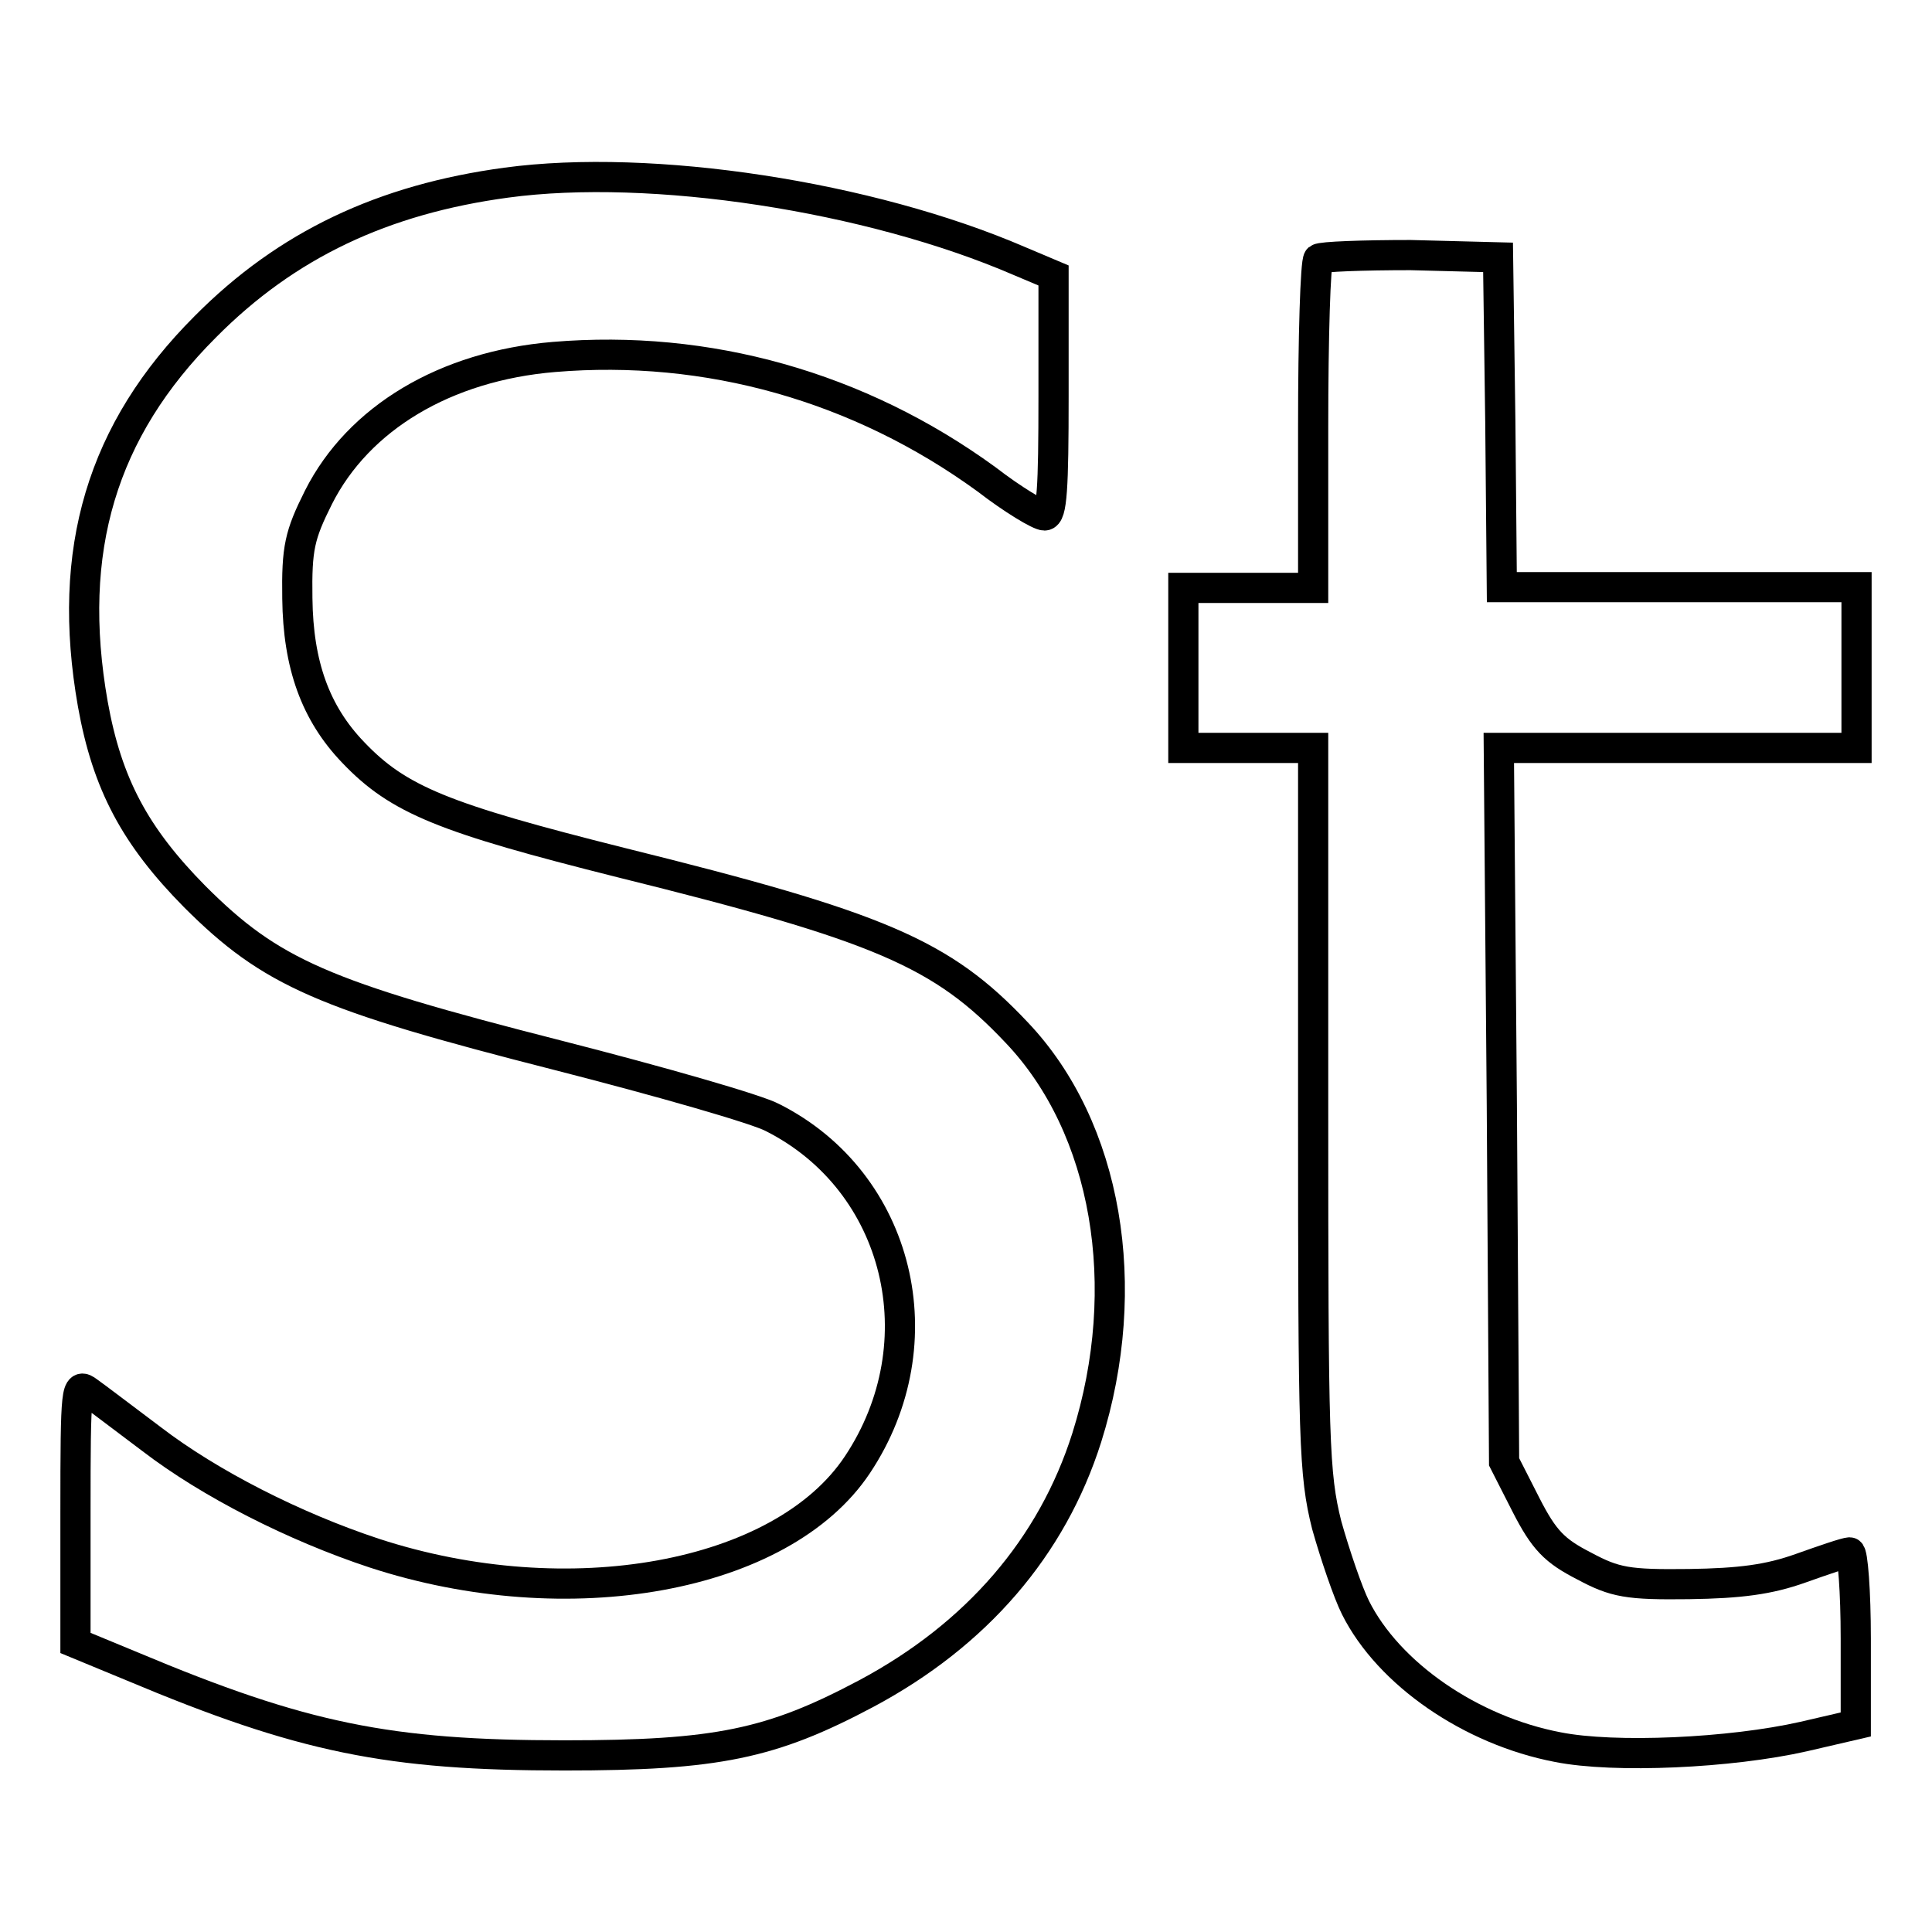
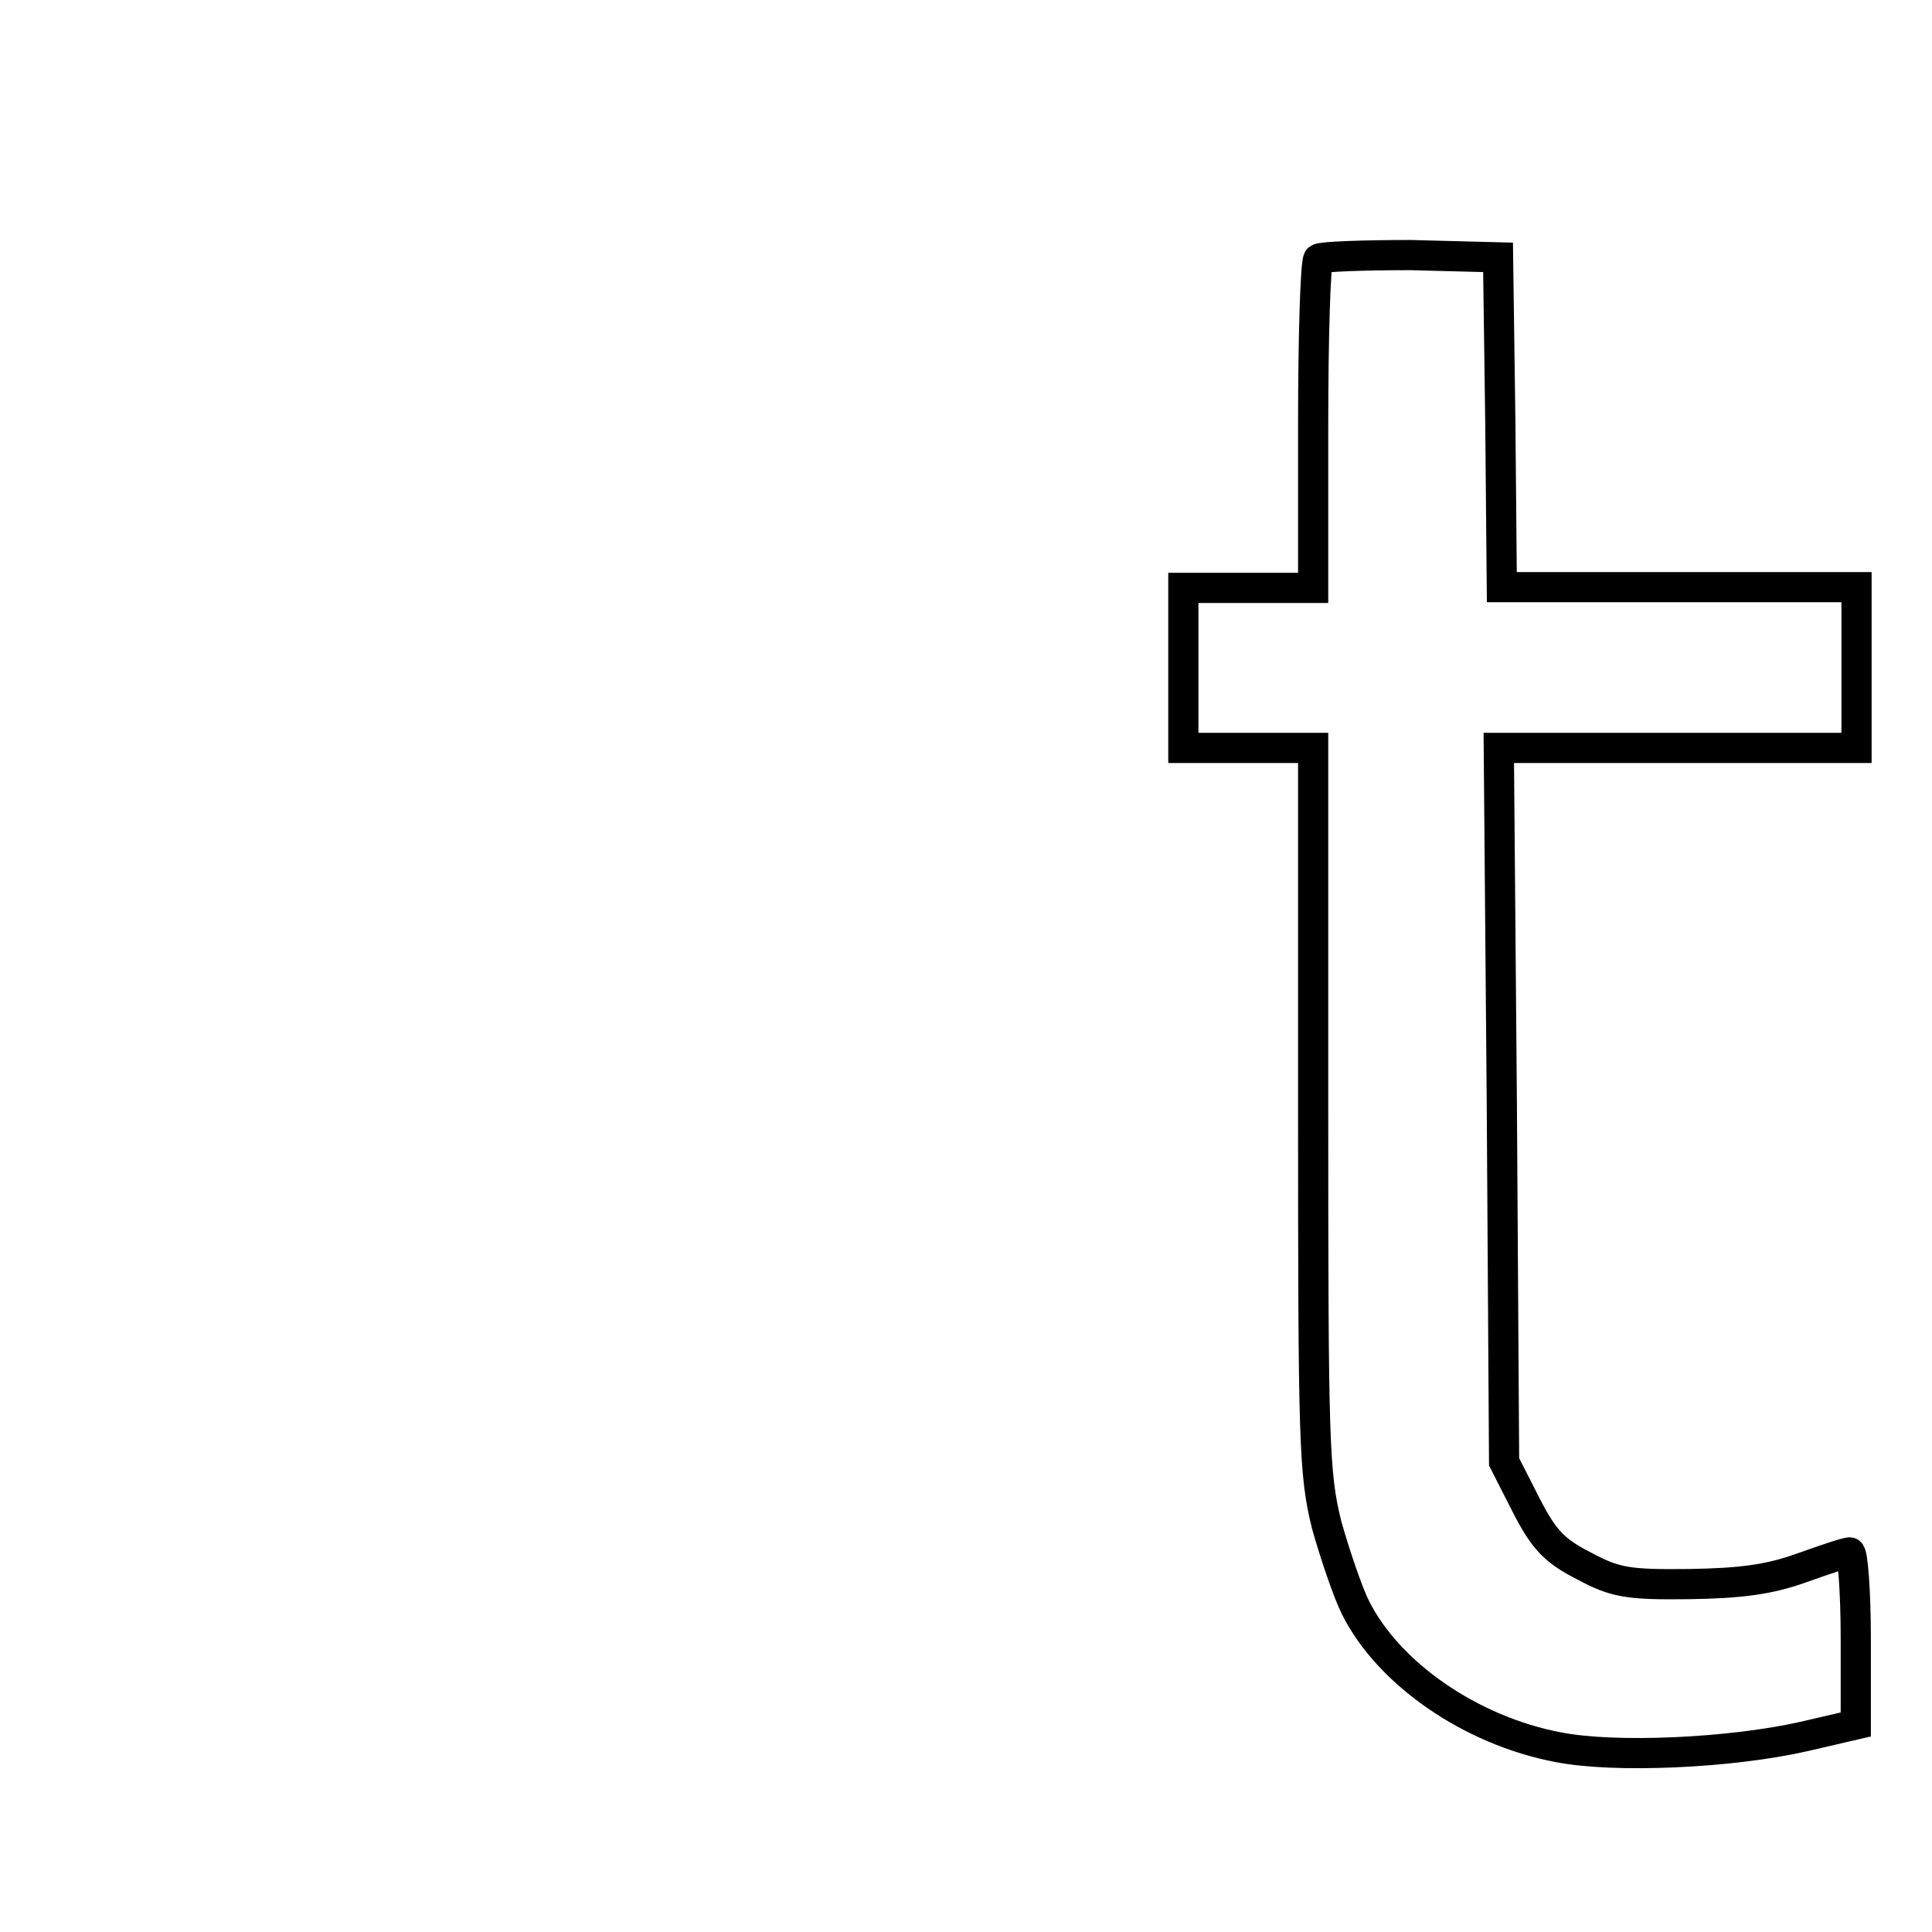
<svg xmlns="http://www.w3.org/2000/svg" version="1.1" x="0px" y="0px" viewBox="0 0 256 256" enable-background="new 0 0 256 256" xml:space="preserve">
  <g>
    <g>
-       <path stroke-width="4" fill-opacity="0" stroke="#000000" d="M67.1,24.2C50.8,26.4,38,32.4,27.2,43.3C13.5,57,8.7,72.9,12.3,93.3c1.9,10.6,5.6,17.5,13.5,25.5  c10.1,10.1,17,13.1,48,21c13.7,3.5,26.6,7.2,28.6,8.3c16.8,8.5,22,29.8,11.2,46c-10,15-38.3,20.1-64,11.7  c-10.6-3.5-21.8-9.2-29.5-15.1c-3.6-2.7-7.4-5.6-8.4-6.3c-1.6-1.2-1.7-0.7-1.7,16v17.3l7.5,3.1c22.6,9.5,34,11.8,57.3,11.8  c20.2,0,27.4-1.5,40-8.2c14.6-7.8,24.6-19.4,29.2-33.9c6.3-20,2.7-41.1-9.3-53.7c-9.9-10.5-18.1-14-52.4-22.5  c-23.5-5.9-29.5-8.3-35.5-14.6c-5-5.2-7.3-11.6-7.4-20.4c-0.1-6.7,0.3-8.4,2.8-13.4c5.3-10.5,16.8-17.4,31.2-18.6  c20.3-1.7,40.4,3.9,57.3,16.2c3.5,2.7,7,4.8,7.7,4.8c1,0,1.2-3.6,1.2-15.8V36.5l-4.5-1.9C115.2,26,86.3,21.6,67.1,24.2z" />
      <path stroke-width="4" fill-opacity="0" stroke="#000000" d="M174.7,34.3c-0.4,0.4-0.7,10.4-0.7,22.2v21.4h-8.6h-8.6v10.6v10.6h8.6h8.6v47.8c0,44.2,0.1,48.4,1.8,55.2  c1.1,3.9,2.8,8.9,3.8,10.9c4.4,8.8,15.3,16.3,26.8,18.5c7.5,1.5,22.9,0.8,32.6-1.4l6.9-1.6v-11.4c0-6.2-0.4-11.4-0.8-11.4  c-0.5,0-3.4,1-6.5,2.1c-4.2,1.5-8,2-14.8,2.1c-8.1,0.1-9.8-0.2-13.9-2.4c-3.9-2-5.3-3.4-7.7-8.1l-2.9-5.7l-0.3-47.3l-0.4-47.3  h23.6H246V88.4V77.8h-23.5H199l-0.2-21.9l-0.3-21.8l-11.6-0.3C180.6,33.8,175.1,34,174.7,34.3z" />
    </g>
  </g>
</svg>